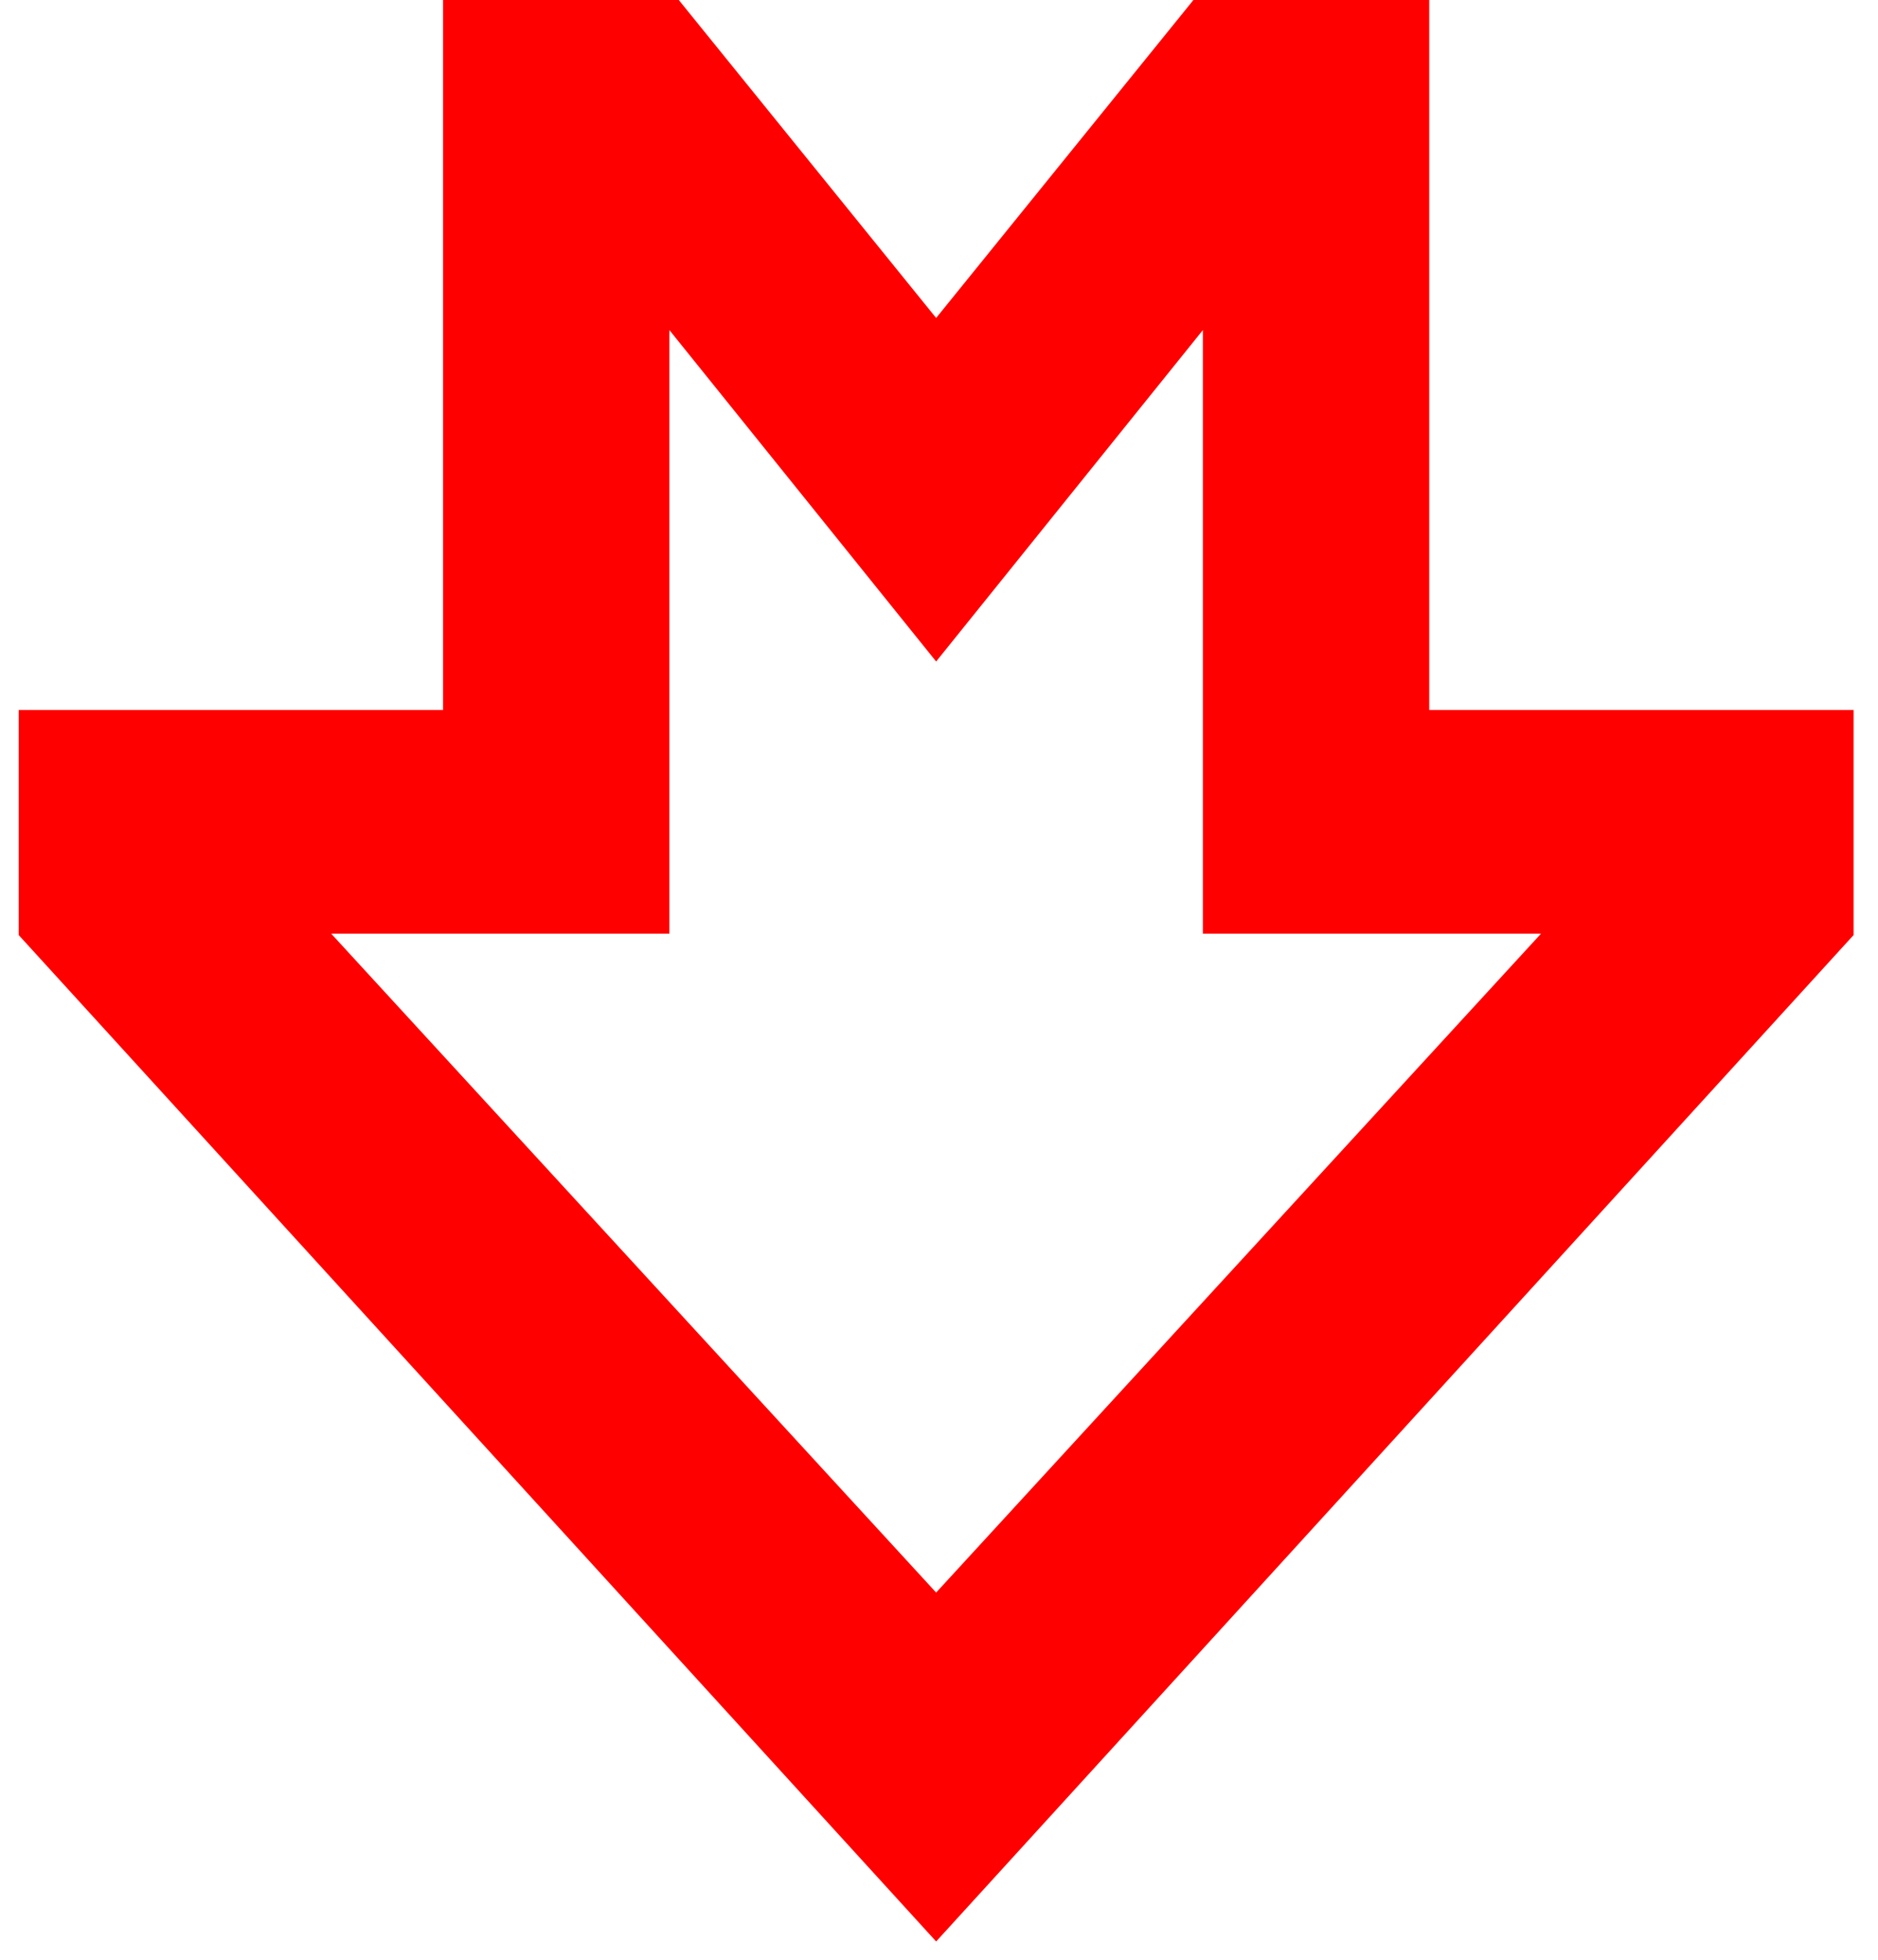
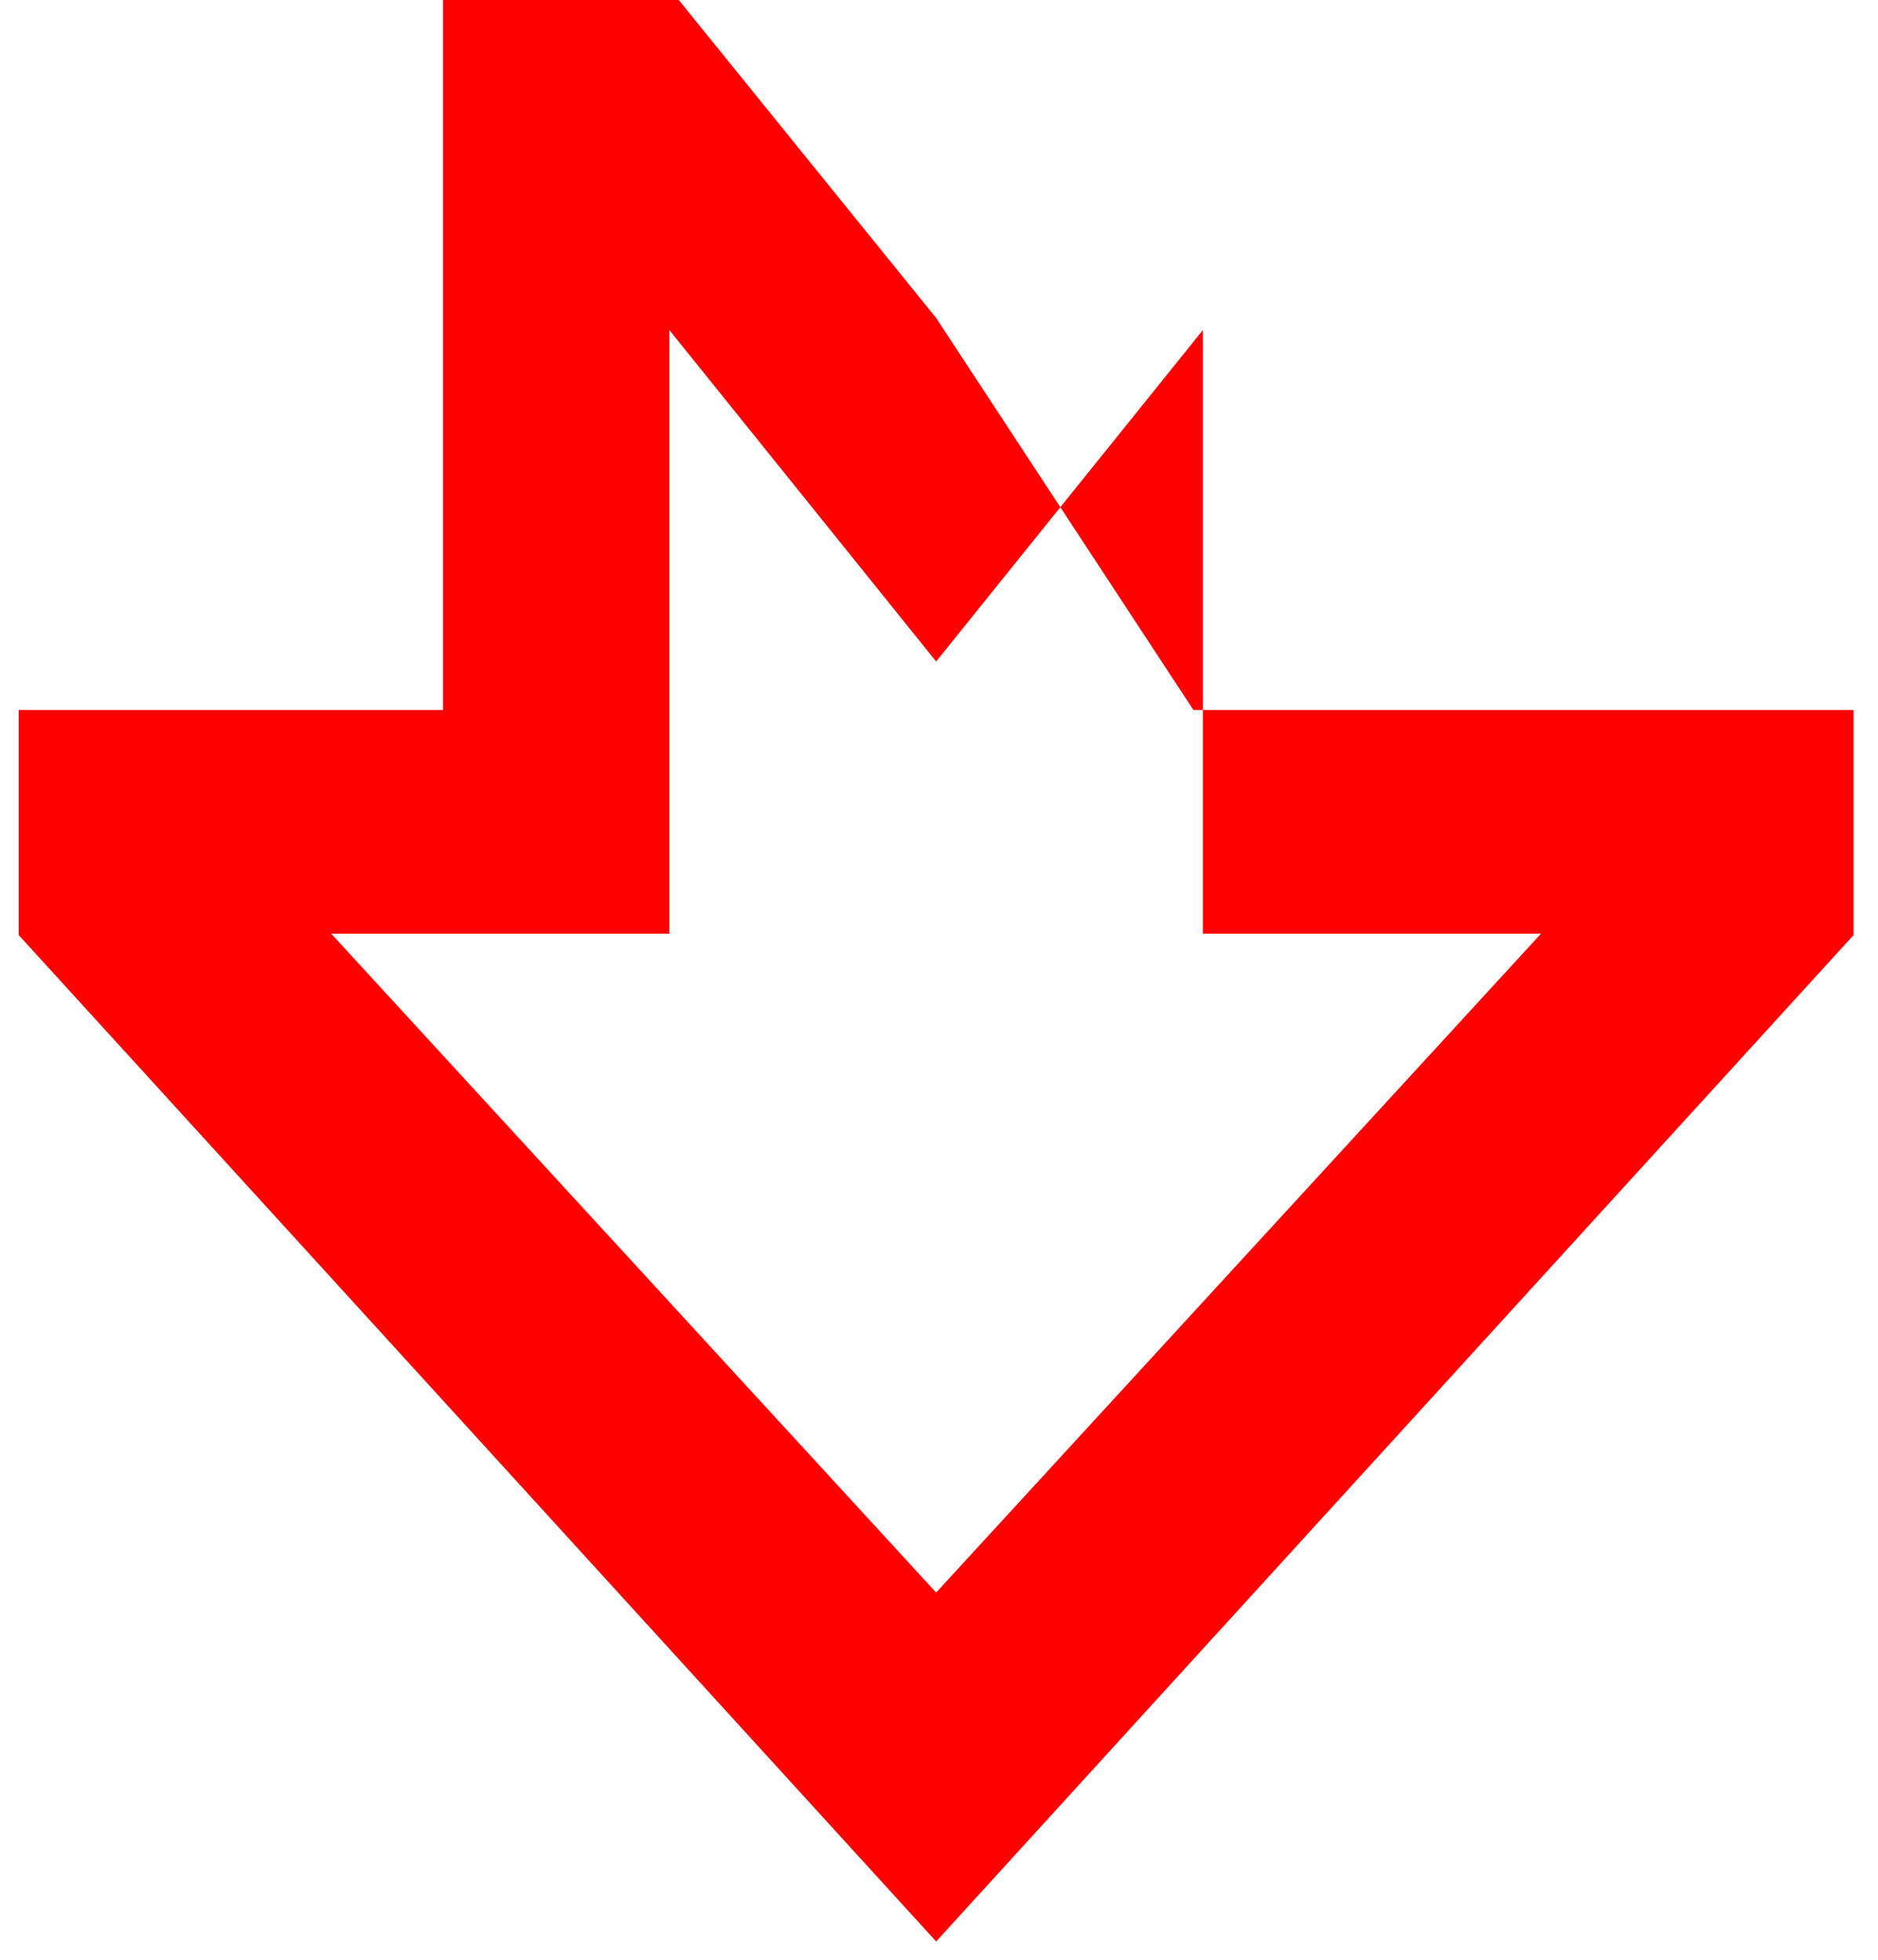
<svg xmlns="http://www.w3.org/2000/svg" width="23" height="24" viewBox="0 0 23 24" fill="none">
-   <path d="M5.426 0V8.695H0.229V11.451L11.465 23.776L22.701 11.451V8.695H17.504V0H14.616L11.465 3.894L8.313 0H5.426ZM8.198 4.042L11.465 8.101L14.732 4.042V11.434H18.873L11.465 19.503L4.056 11.434H8.198V4.042Z" fill="#FF0000" />
+   <path d="M5.426 0V8.695H0.229V11.451L11.465 23.776L22.701 11.451V8.695H17.504H14.616L11.465 3.894L8.313 0H5.426ZM8.198 4.042L11.465 8.101L14.732 4.042V11.434H18.873L11.465 19.503L4.056 11.434H8.198V4.042Z" fill="#FF0000" />
</svg>